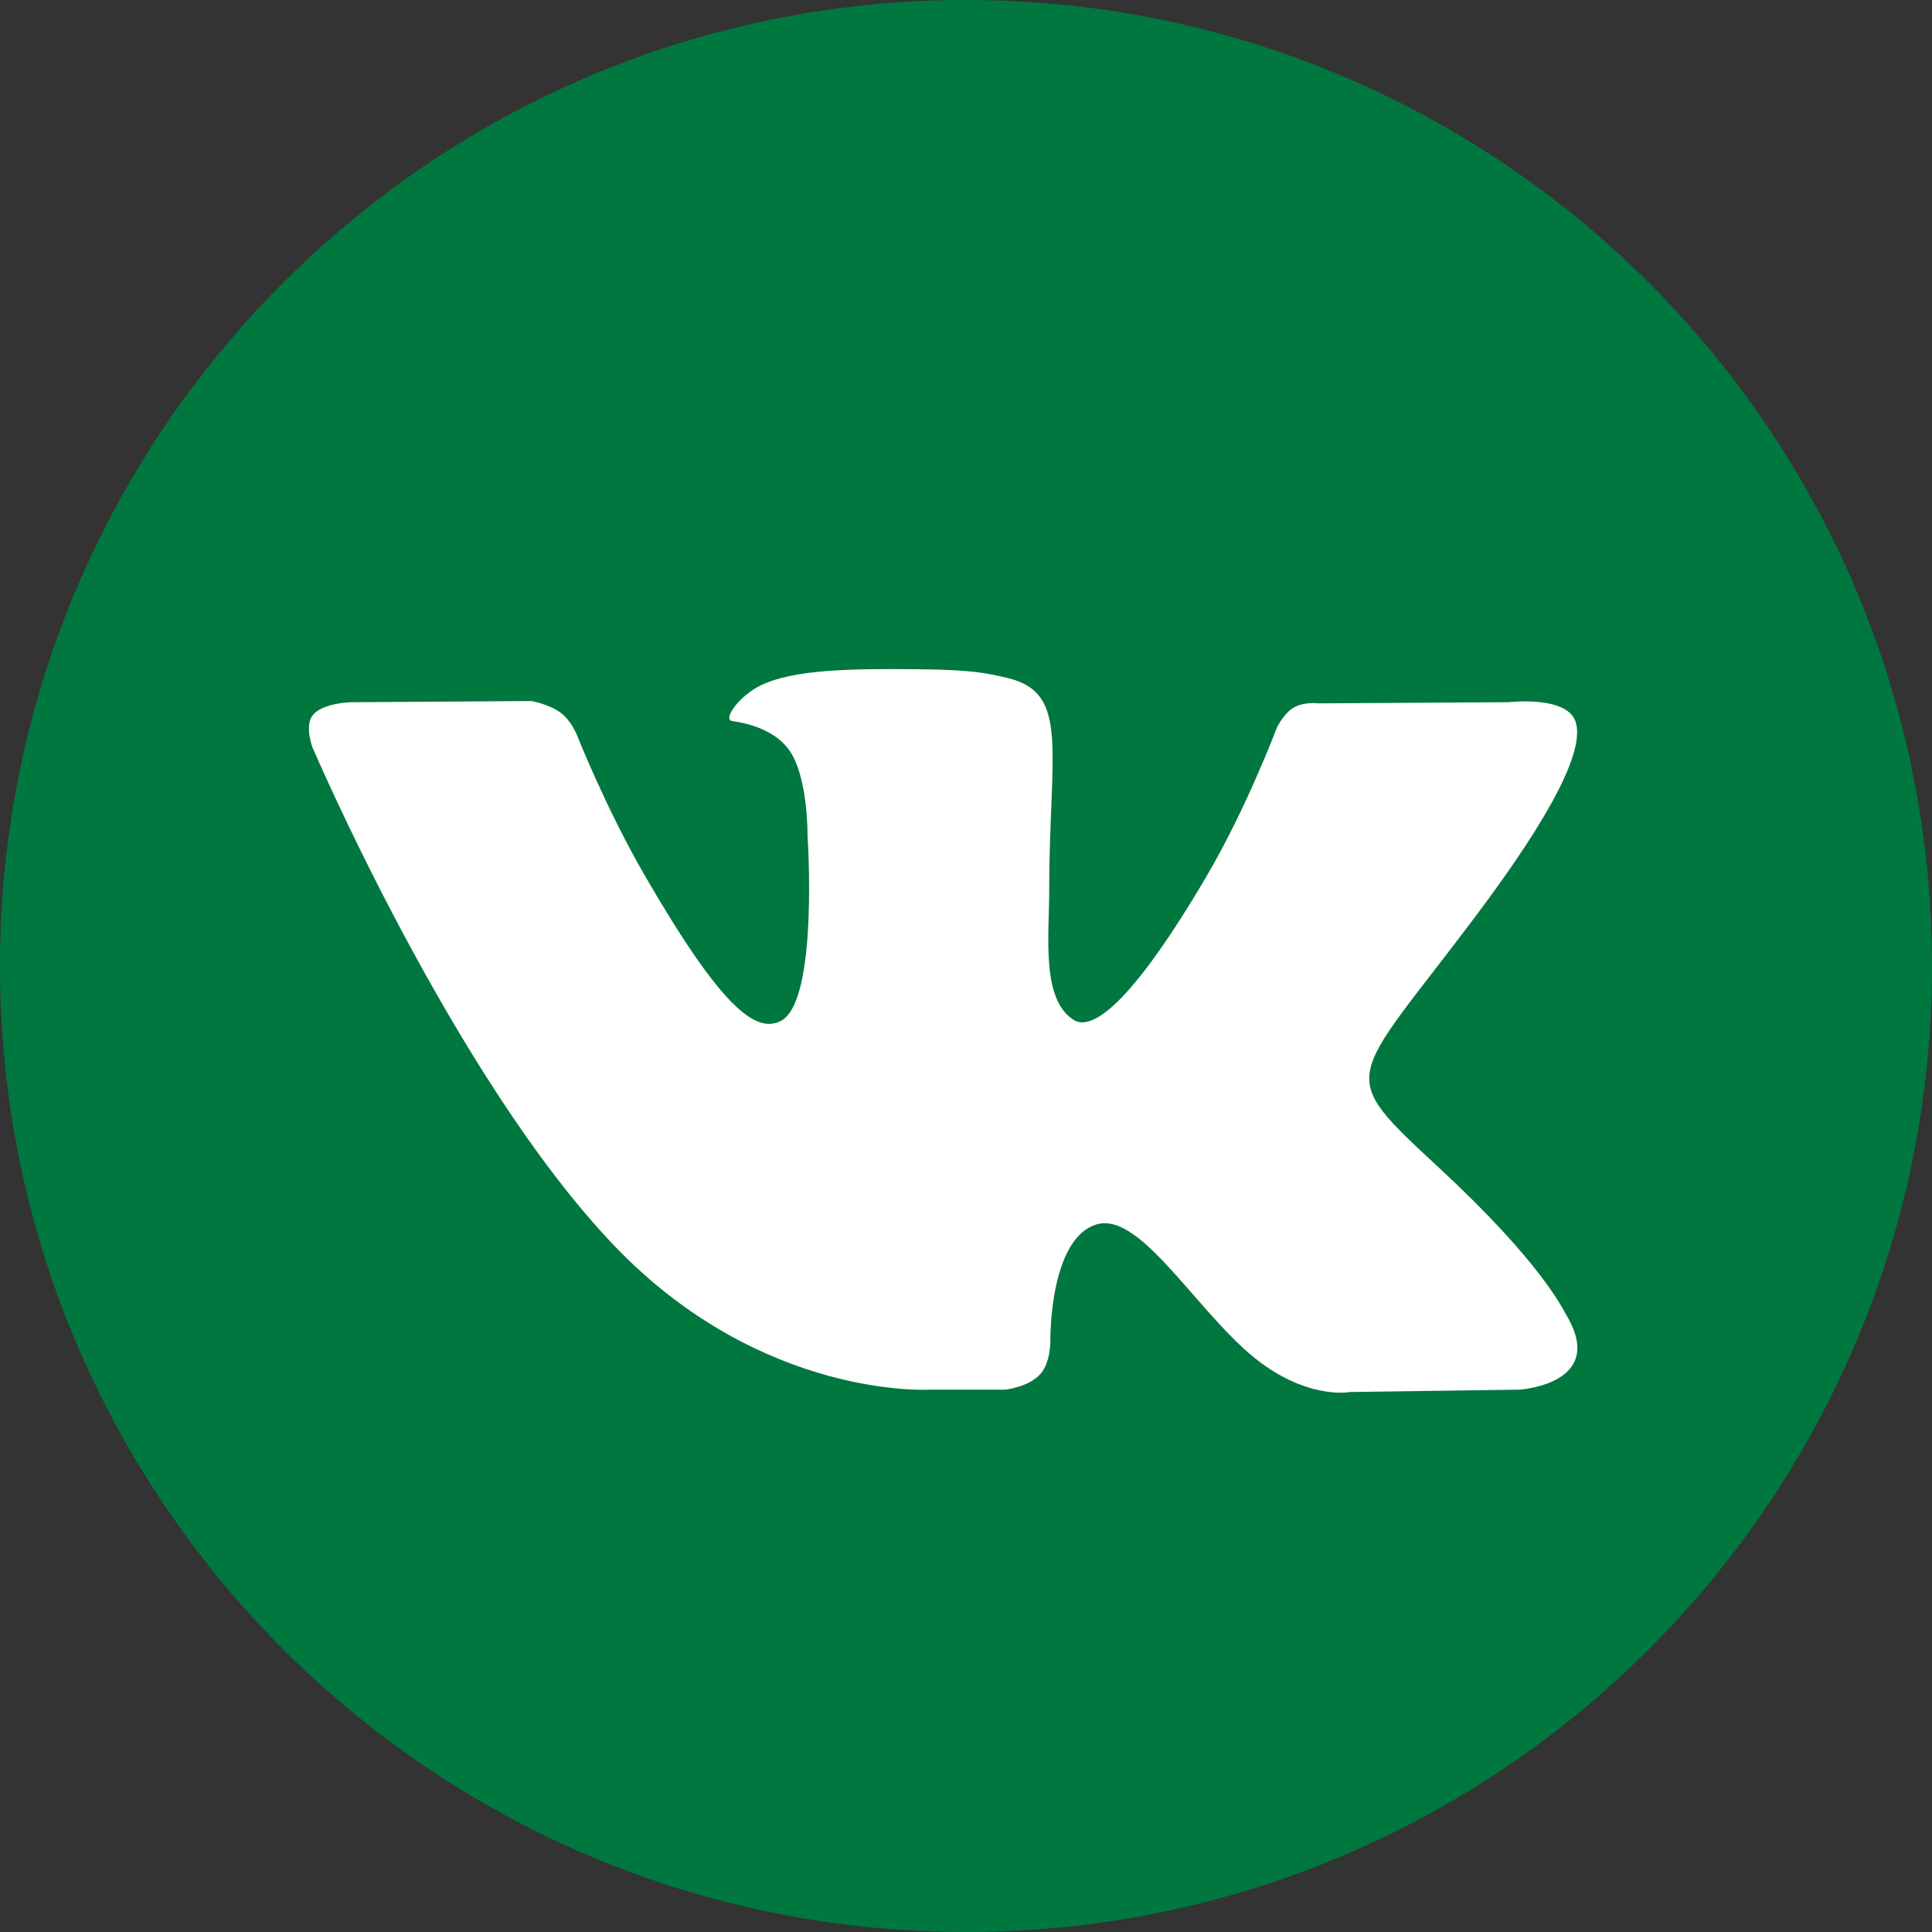
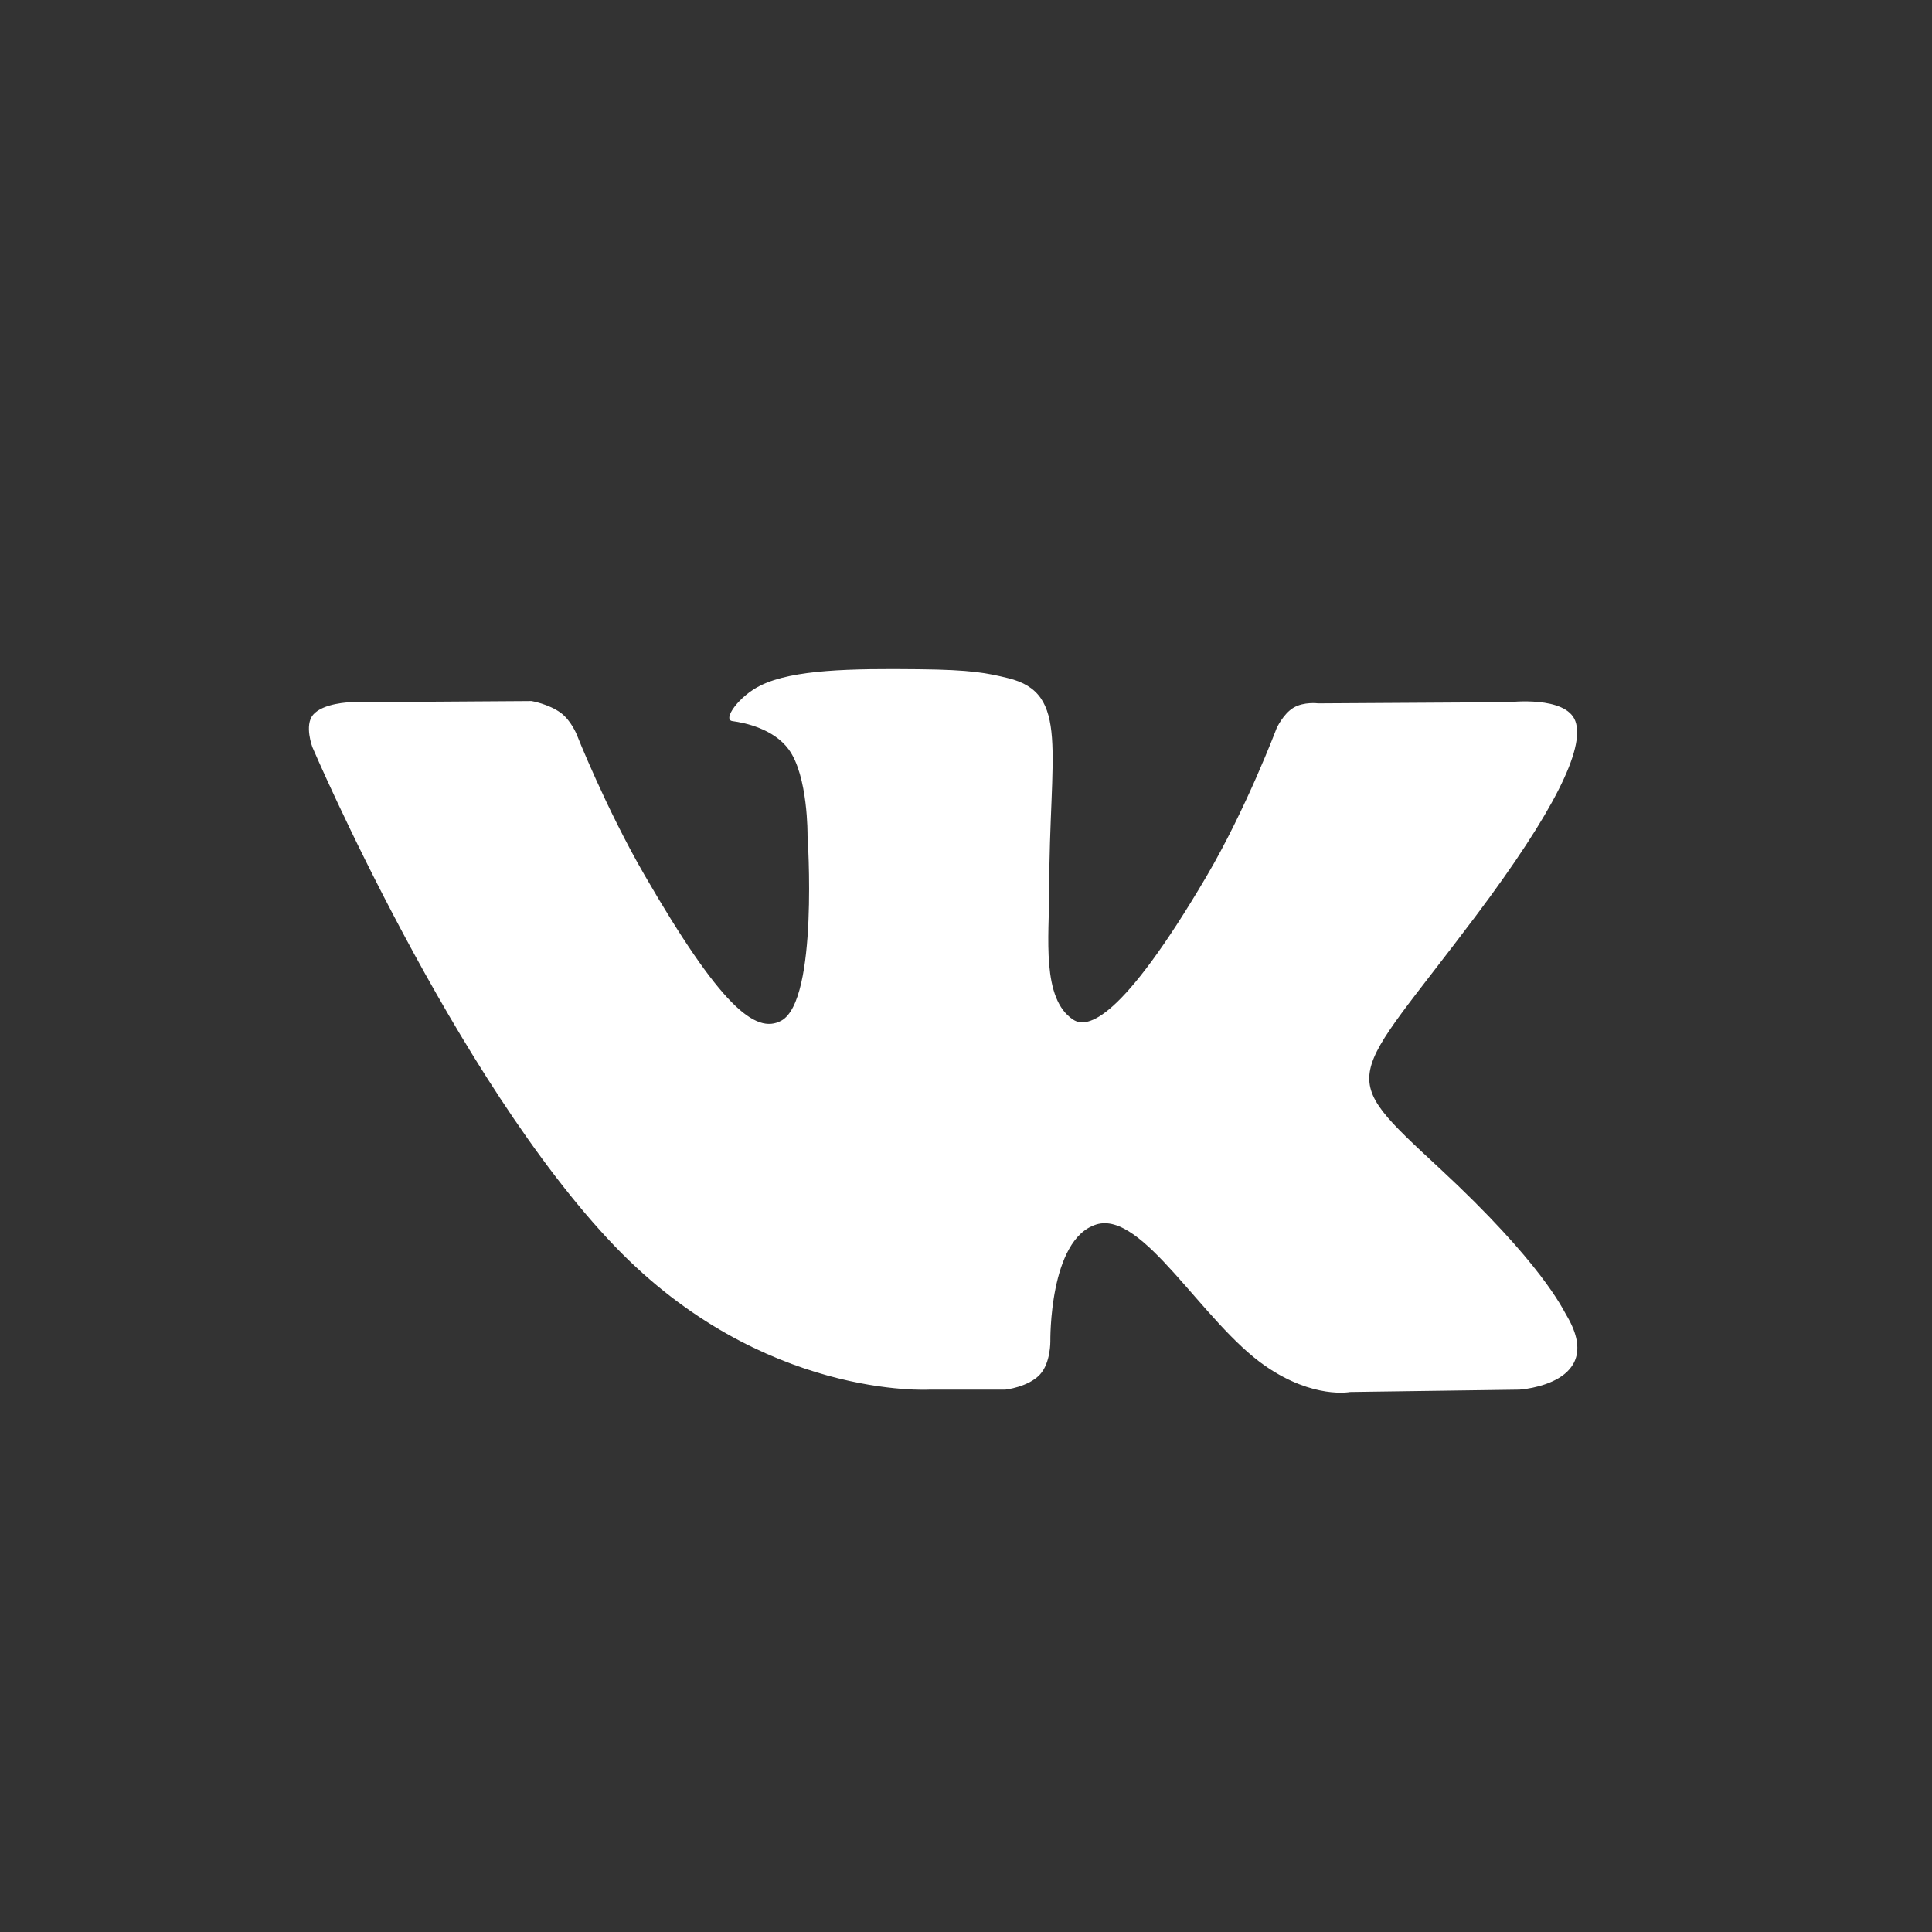
<svg xmlns="http://www.w3.org/2000/svg" width="50" height="50" viewBox="0 0 50 50" fill="none">
  <rect x="0" y="0" width="50" height="50" fill="#333333" stroke="none" />
-   <path d="M25 50C38.807 50 50 38.807 50 25C50 11.193 38.807 0 25 0C11.193 0 0 11.193 0 25C0 38.807 11.193 50 25 50Z" fill="#00773F" />
  <path fill-rule="evenodd" clip-rule="evenodd" d="M24.056 35.964H26.018C26.018 35.964 26.611 35.899 26.913 35.573C27.192 35.273 27.183 34.711 27.183 34.711C27.183 34.711 27.145 32.078 28.367 31.691C29.571 31.309 31.118 34.235 32.758 35.36C33.997 36.212 34.939 36.025 34.939 36.025L39.323 35.964C39.323 35.964 41.617 35.823 40.529 34.02C40.44 33.872 39.896 32.686 37.27 30.248C34.521 27.697 34.889 28.11 38.2 23.697C40.217 21.009 41.023 19.368 40.771 18.665C40.531 17.996 39.048 18.173 39.048 18.173L34.112 18.203C34.112 18.203 33.746 18.154 33.475 18.316C33.209 18.475 33.039 18.846 33.039 18.846C33.039 18.846 32.258 20.925 31.216 22.694C29.018 26.427 28.139 26.623 27.78 26.392C26.944 25.852 27.153 24.222 27.153 23.064C27.153 19.447 27.701 17.939 26.084 17.549C25.548 17.419 25.153 17.334 23.781 17.32C22.02 17.301 20.529 17.325 19.685 17.739C19.123 18.014 18.69 18.626 18.954 18.662C19.28 18.705 20.019 18.861 20.411 19.394C20.917 20.082 20.899 21.628 20.899 21.628C20.899 21.628 21.189 25.886 20.22 26.415C19.555 26.777 18.642 26.037 16.683 22.651C15.678 20.916 14.921 18.999 14.921 18.999C14.921 18.999 14.774 18.641 14.514 18.449C14.197 18.217 13.755 18.143 13.755 18.143L9.065 18.174C9.065 18.174 8.361 18.193 8.102 18.499C7.872 18.772 8.084 19.335 8.084 19.335C8.084 19.335 11.756 27.926 15.914 32.256C19.726 36.225 24.056 35.964 24.056 35.964Z" fill="white" />
</svg>